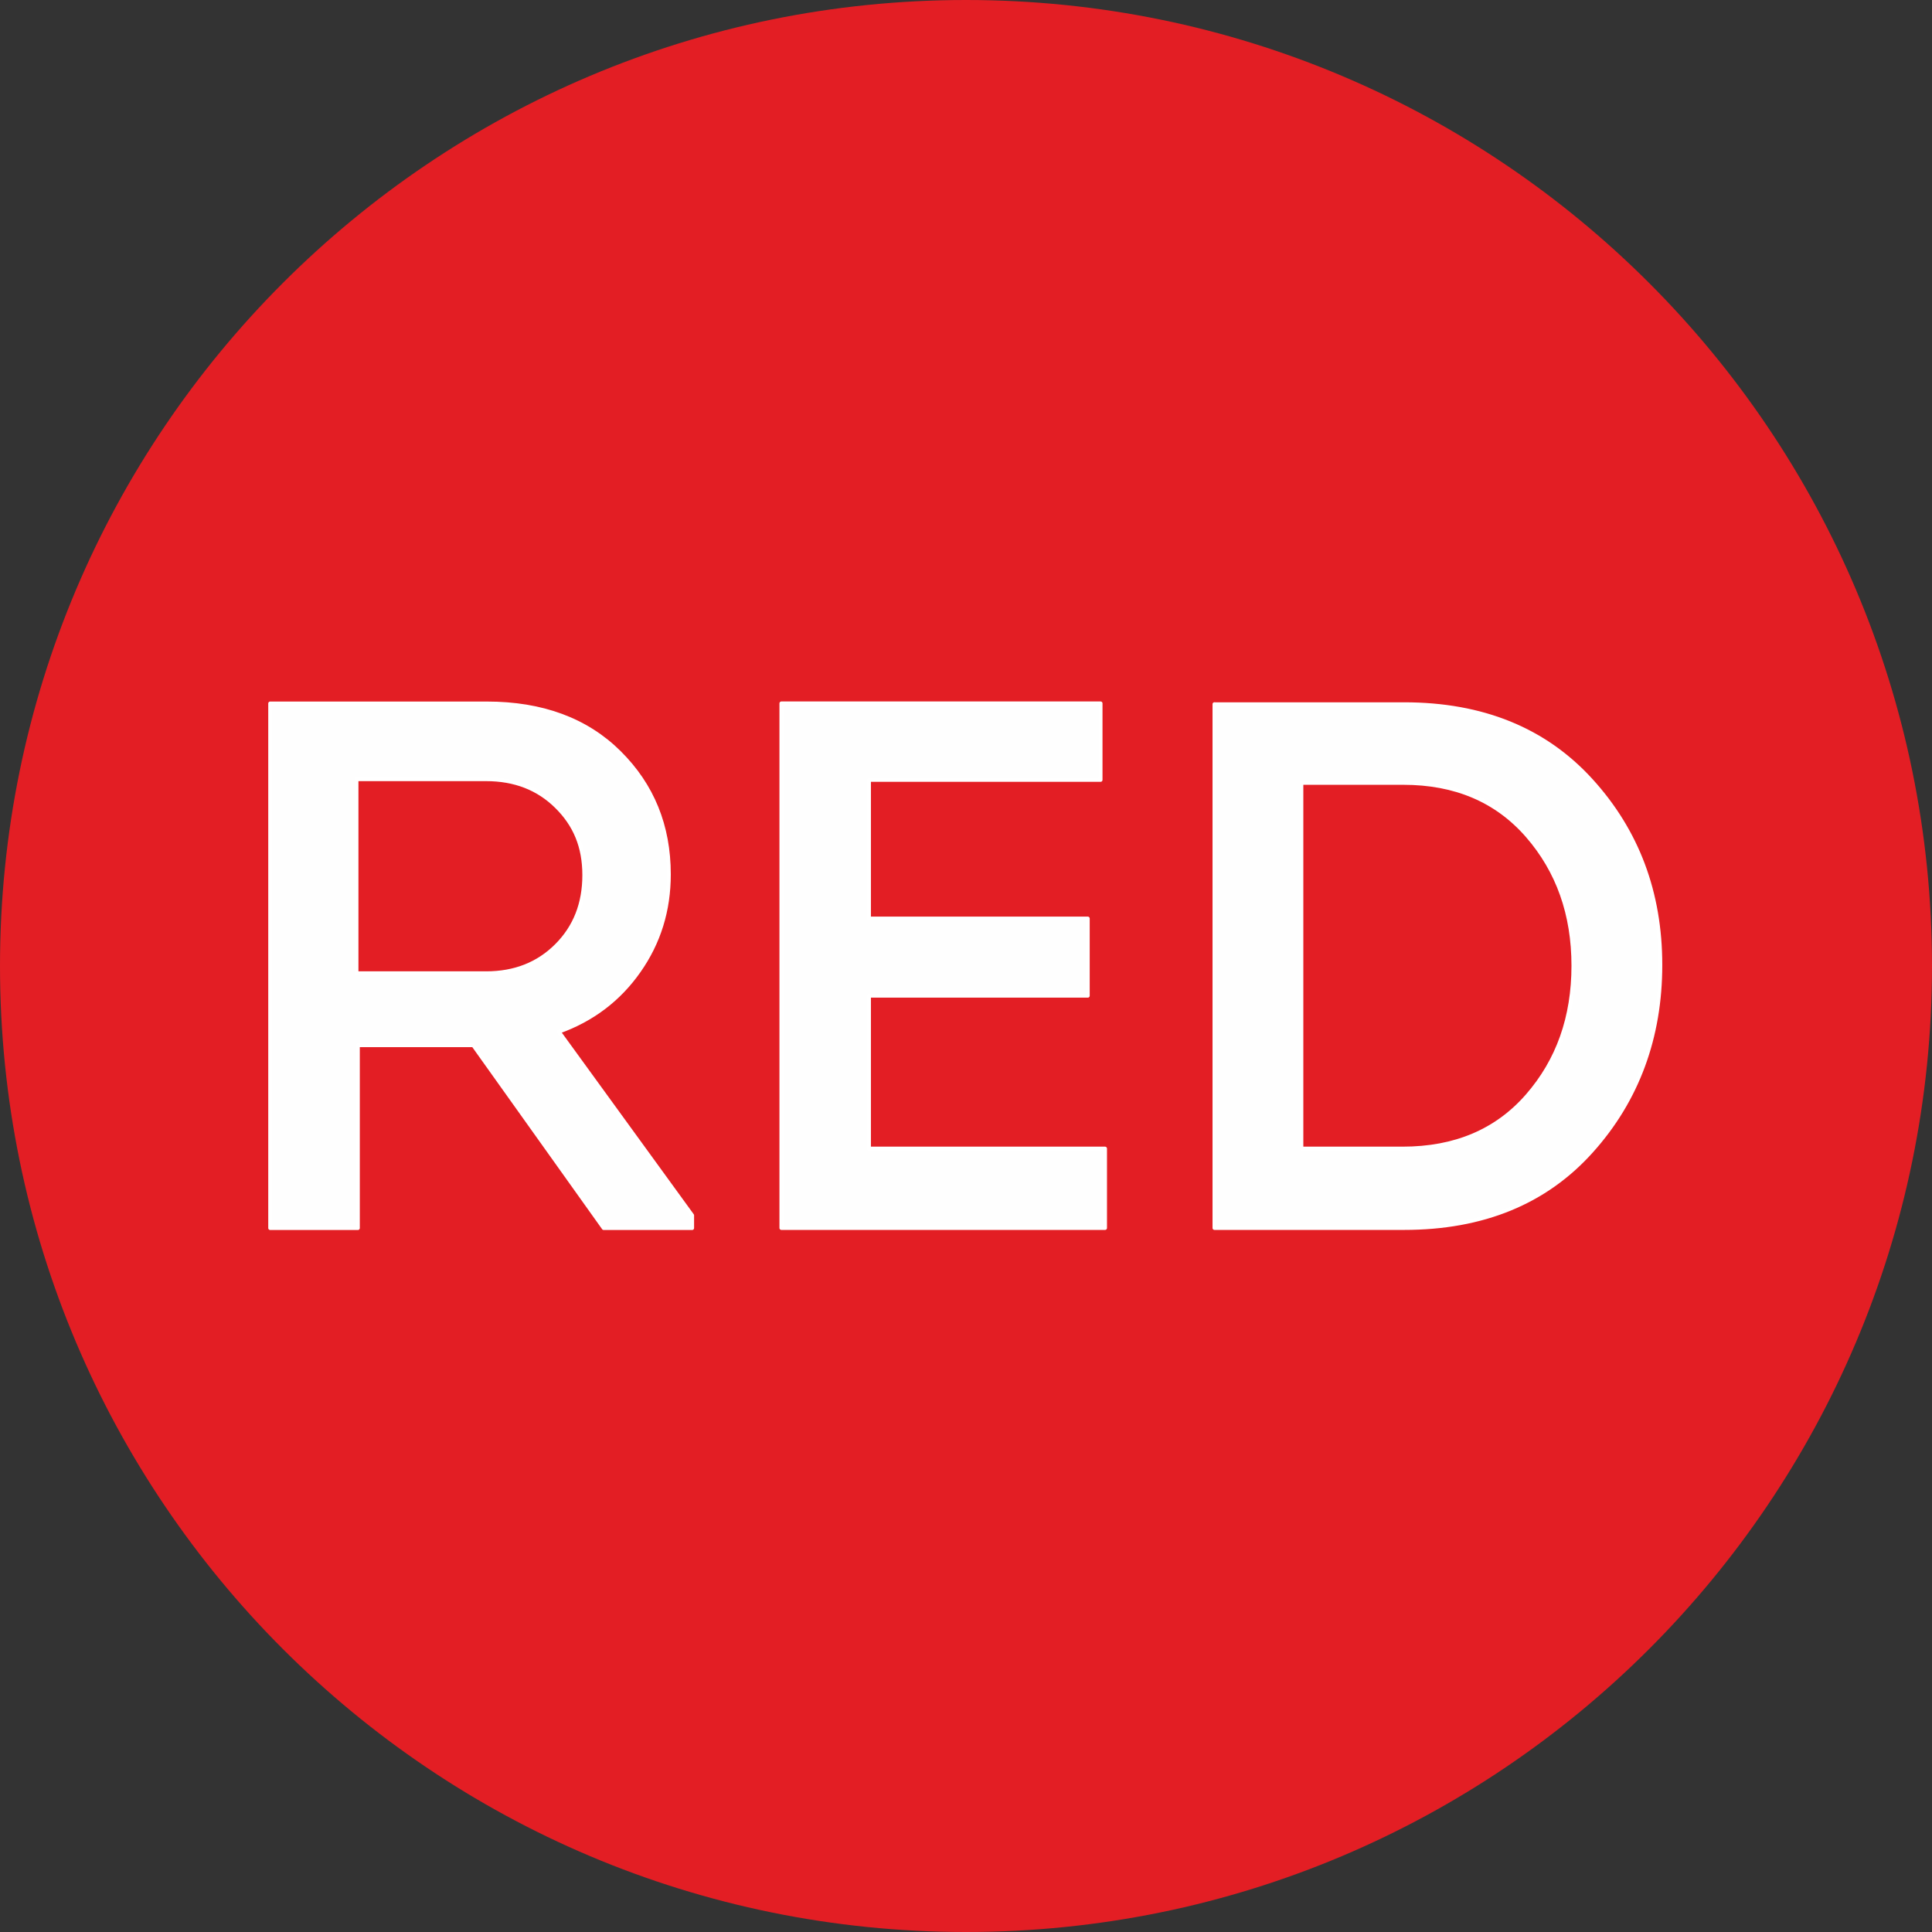
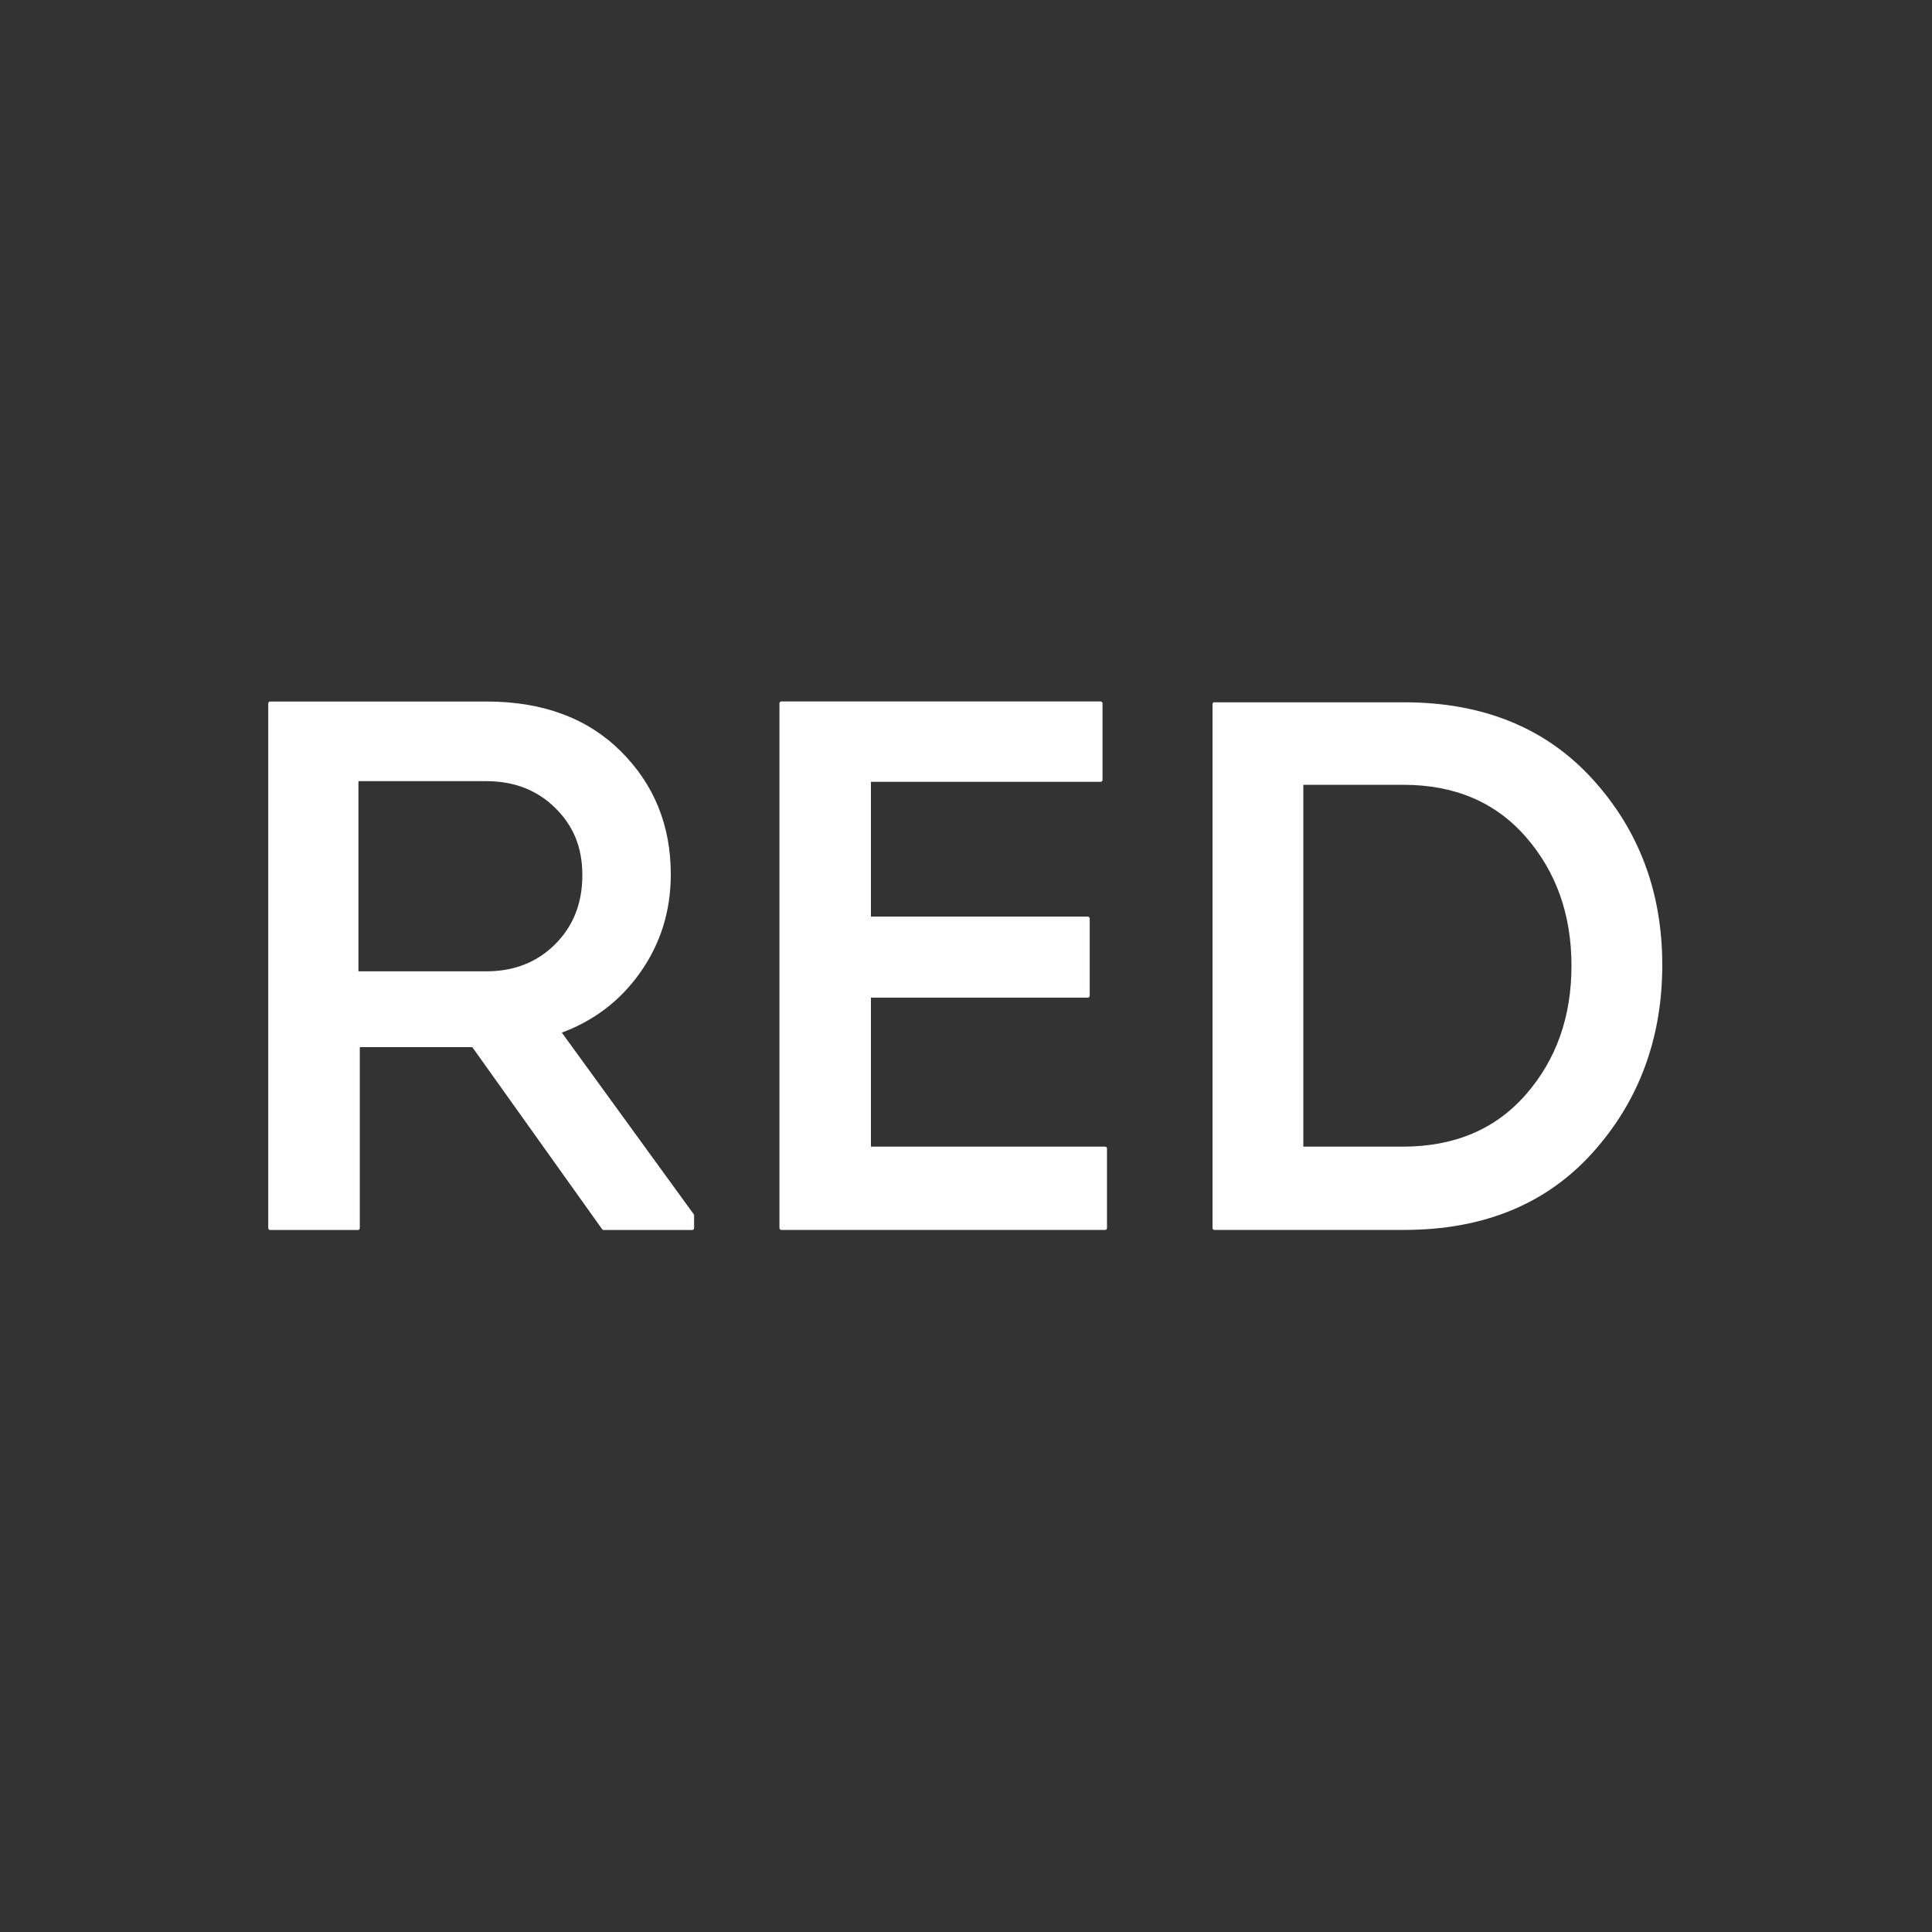
<svg xmlns="http://www.w3.org/2000/svg" width="2000" height="2000" viewBox="0 0 2000 2000" fill="none">
  <rect x="0" y="0" width="2000" height="2000" fill="#333333" stroke="none" />
  <g clip-path="url(#clip0_287_2)">
-     <path fill-rule="evenodd" clip-rule="evenodd" d="M1000 0C1552.3 0 2000 447.701 2000 1000C2000 1552.3 1552.3 2000 1000 2000C447.701 2000 0 1552.3 0 1000C0 447.701 447.701 0 1000 0Z" fill="#E31E24" />
    <path d="M1347.2 1189.01H1451.94C1506.24 1189.01 1549.26 1170.81 1581.1 1134.32C1612.94 1097.83 1628.78 1052.99 1628.78 999.718C1628.78 946.444 1612.86 901.603 1581.1 865.116C1549.26 828.628 1506.47 810.424 1452.73 810.424H1347.2V1189.01ZM1257.21 729.016H1453.44C1534.61 729.016 1599.15 755.259 1646.99 807.744C1694.82 860.23 1718.78 923.984 1718.78 998.93C1718.78 1073.87 1694.98 1138.73 1647.38 1191.69C1599.78 1244.73 1535.16 1271.21 1453.44 1271.21H1257.21V728.938V729.016ZM1139.31 728.228V807.35H899.582V950.857H1126.07V1030.77H899.582V1189.01H1143.96V1271.21H808.875V728.149H1139.31V728.228ZM369.054 1007.52H503.262C532.736 1007.52 557.009 997.984 576.159 978.834C595.309 959.684 604.844 935.411 604.844 905.938C604.844 876.464 595.309 853.846 576.159 834.933C557.009 816.019 532.736 806.641 503.262 806.641H369.054V1007.52ZM578.444 1068.04L716.513 1258.13V1271.29H624.94L489.944 1081.99H370.473V1271.29H279.688V728.228H503.893C561.264 728.228 607.051 745.172 641.174 779.059C675.298 812.946 692.399 854.95 692.399 905.15C692.399 942.425 682.075 975.76 661.349 1005.23C640.701 1034.71 612.961 1055.67 578.365 1068.04H578.444Z" fill="#FEFEFE" />
    <path d="M1347.2 1189.01H1451.94C1506.24 1189.01 1549.26 1170.81 1581.1 1134.32C1612.94 1097.83 1628.78 1052.99 1628.78 999.718C1628.78 946.444 1612.86 901.603 1581.1 865.116C1549.26 828.628 1506.47 810.424 1452.73 810.424H1347.2V1189.01ZM1257.21 729.016H1453.44C1534.61 729.016 1599.15 755.259 1646.99 807.744C1694.82 860.23 1718.78 923.984 1718.78 998.93C1718.78 1073.87 1694.98 1138.73 1647.38 1191.69C1599.78 1244.73 1535.16 1271.21 1453.44 1271.21H1257.21V728.938V729.016ZM1139.31 728.228V807.35H899.582V950.857H1126.07V1030.77H899.582V1189.01H1143.96V1271.21H808.875V728.149H1139.31V728.228ZM369.054 1007.52H503.262C532.736 1007.52 557.009 997.984 576.159 978.834C595.309 959.684 604.844 935.411 604.844 905.938C604.844 876.464 595.309 853.846 576.159 834.933C557.009 816.019 532.736 806.641 503.262 806.641H369.054V1007.52ZM578.444 1068.04L716.513 1258.13V1271.29H624.94L489.944 1081.99H370.473V1271.29H279.688V728.228H503.893C561.264 728.228 607.051 745.172 641.174 779.059C675.298 812.946 692.399 854.95 692.399 905.15C692.399 942.425 682.075 975.76 661.349 1005.23C640.701 1034.71 612.961 1055.67 578.365 1068.04H578.444Z" stroke="white" stroke-width="4" stroke-miterlimit="22.93" stroke-linejoin="round" />
  </g>
  <defs>
    <clipPath id="clip0_287_2">
      <rect width="2000" height="2000" fill="white" />
    </clipPath>
  </defs>
</svg>